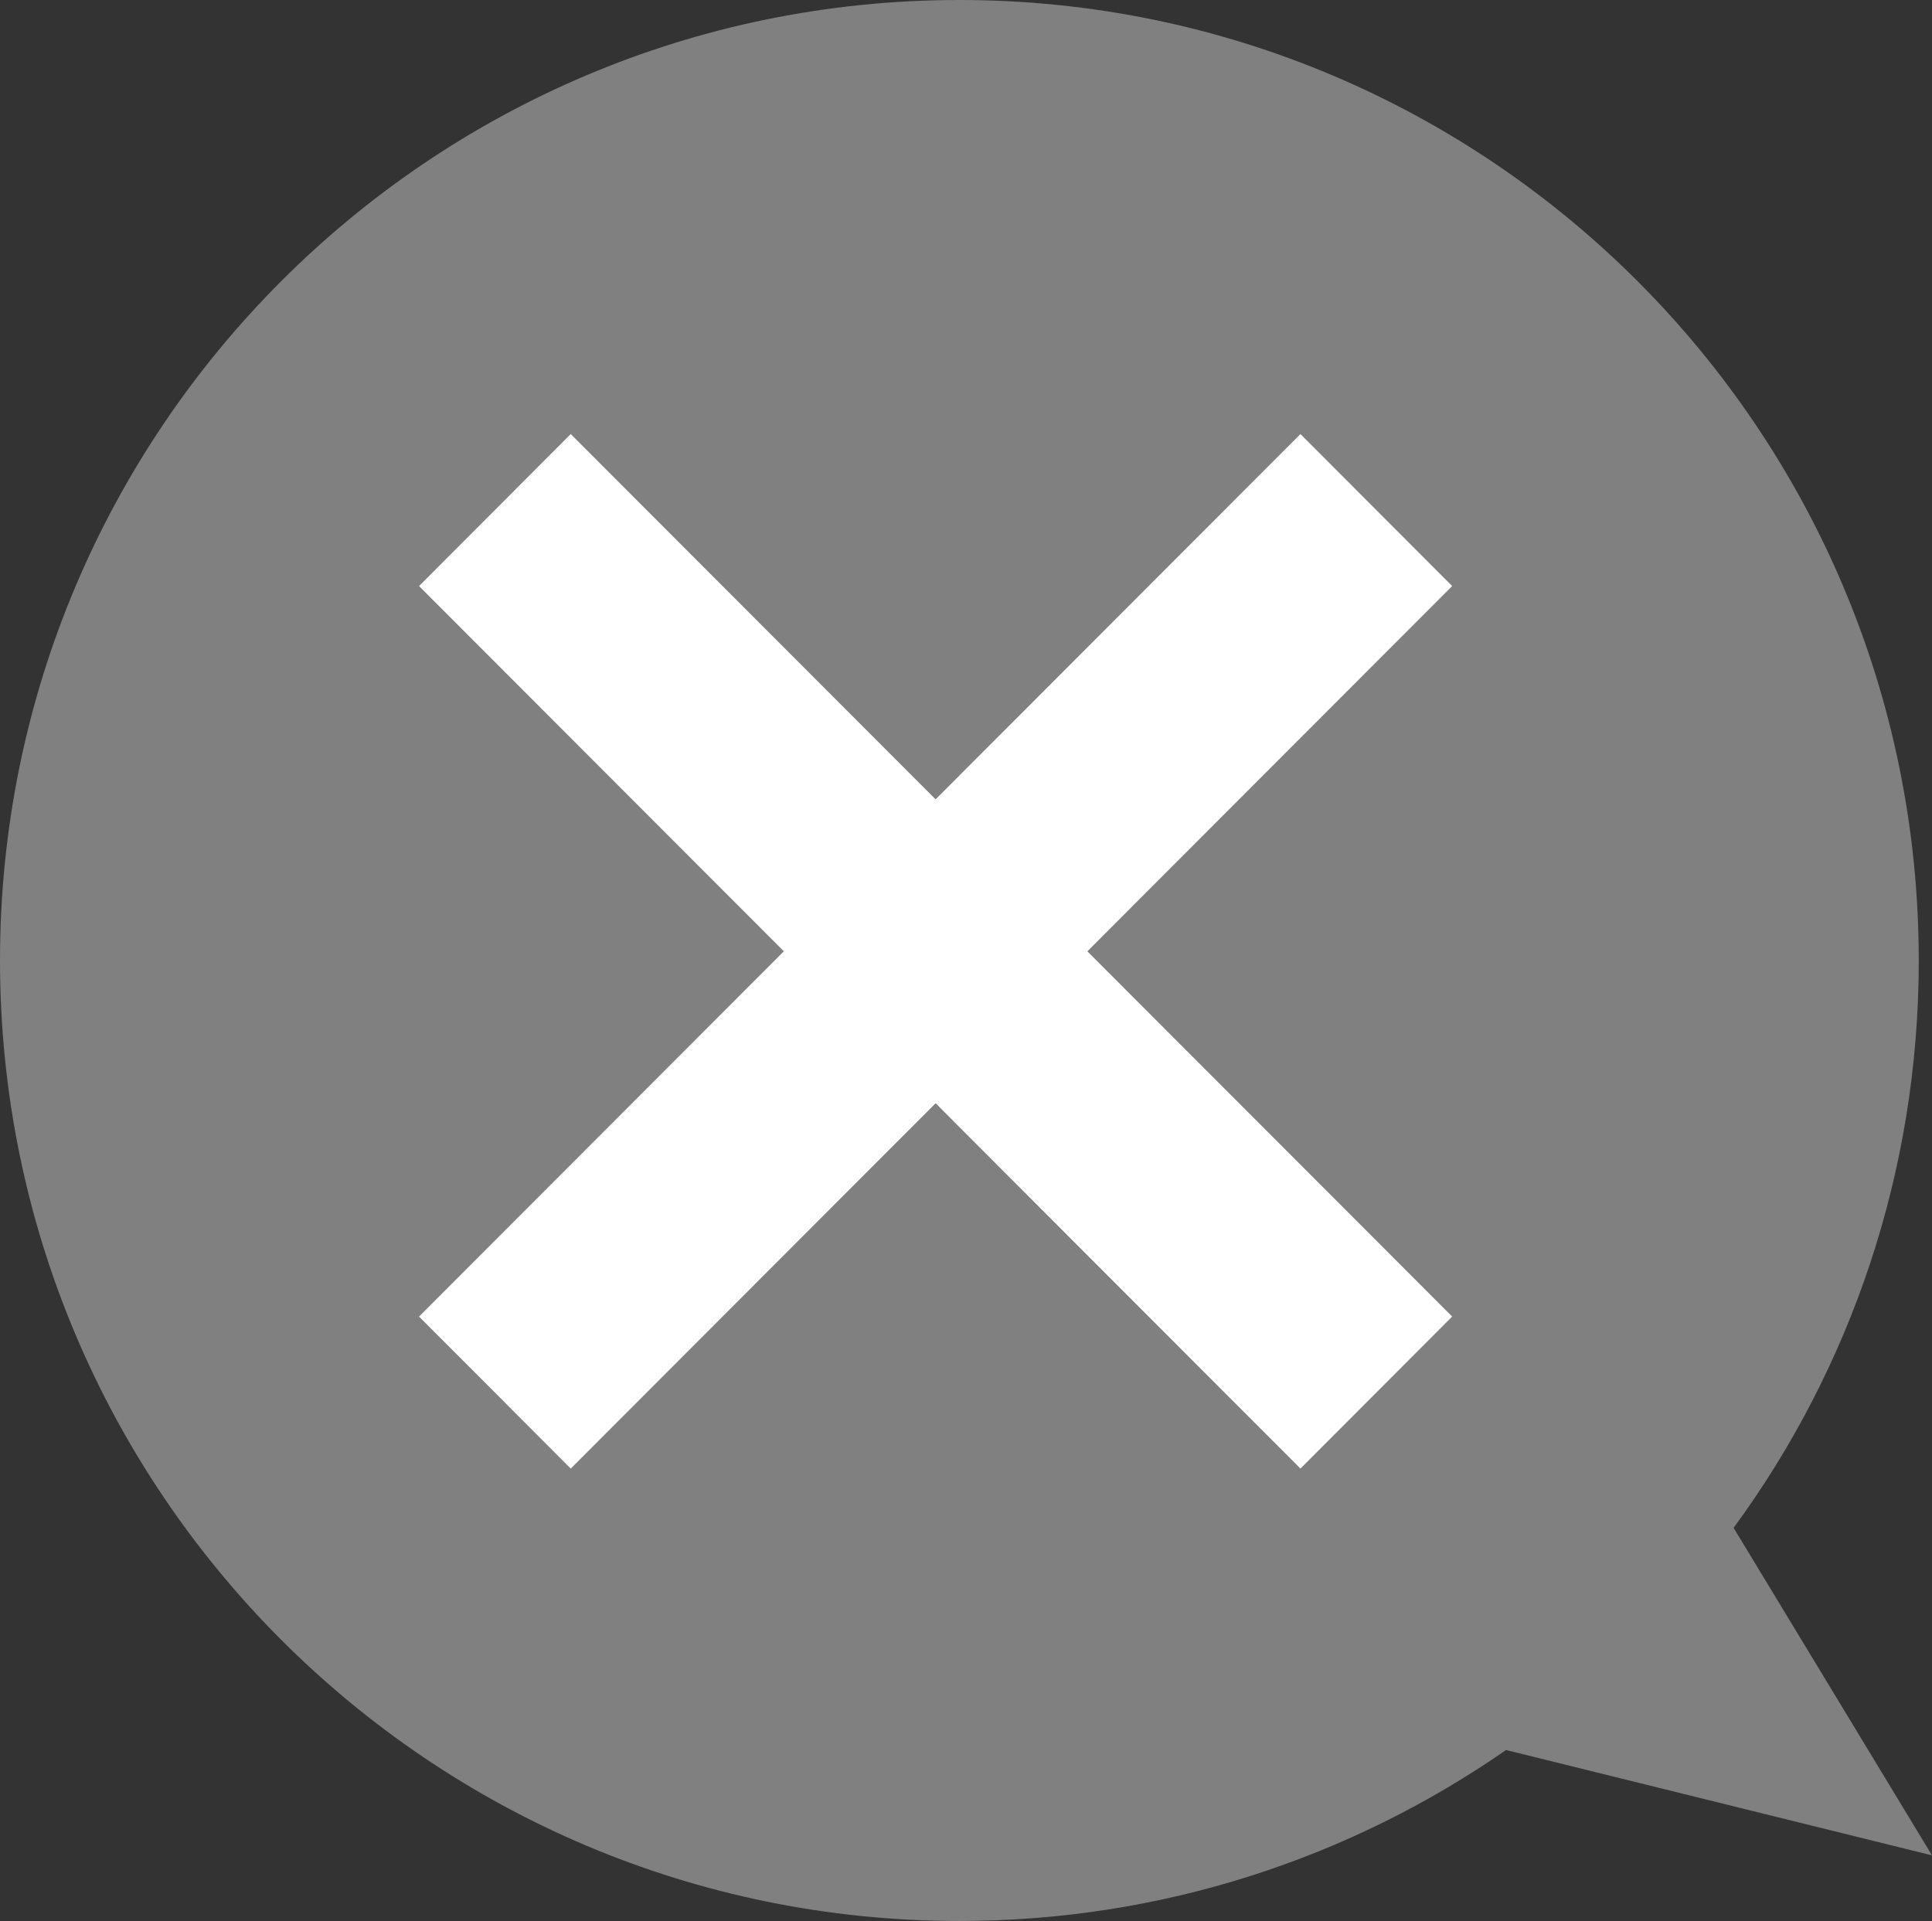
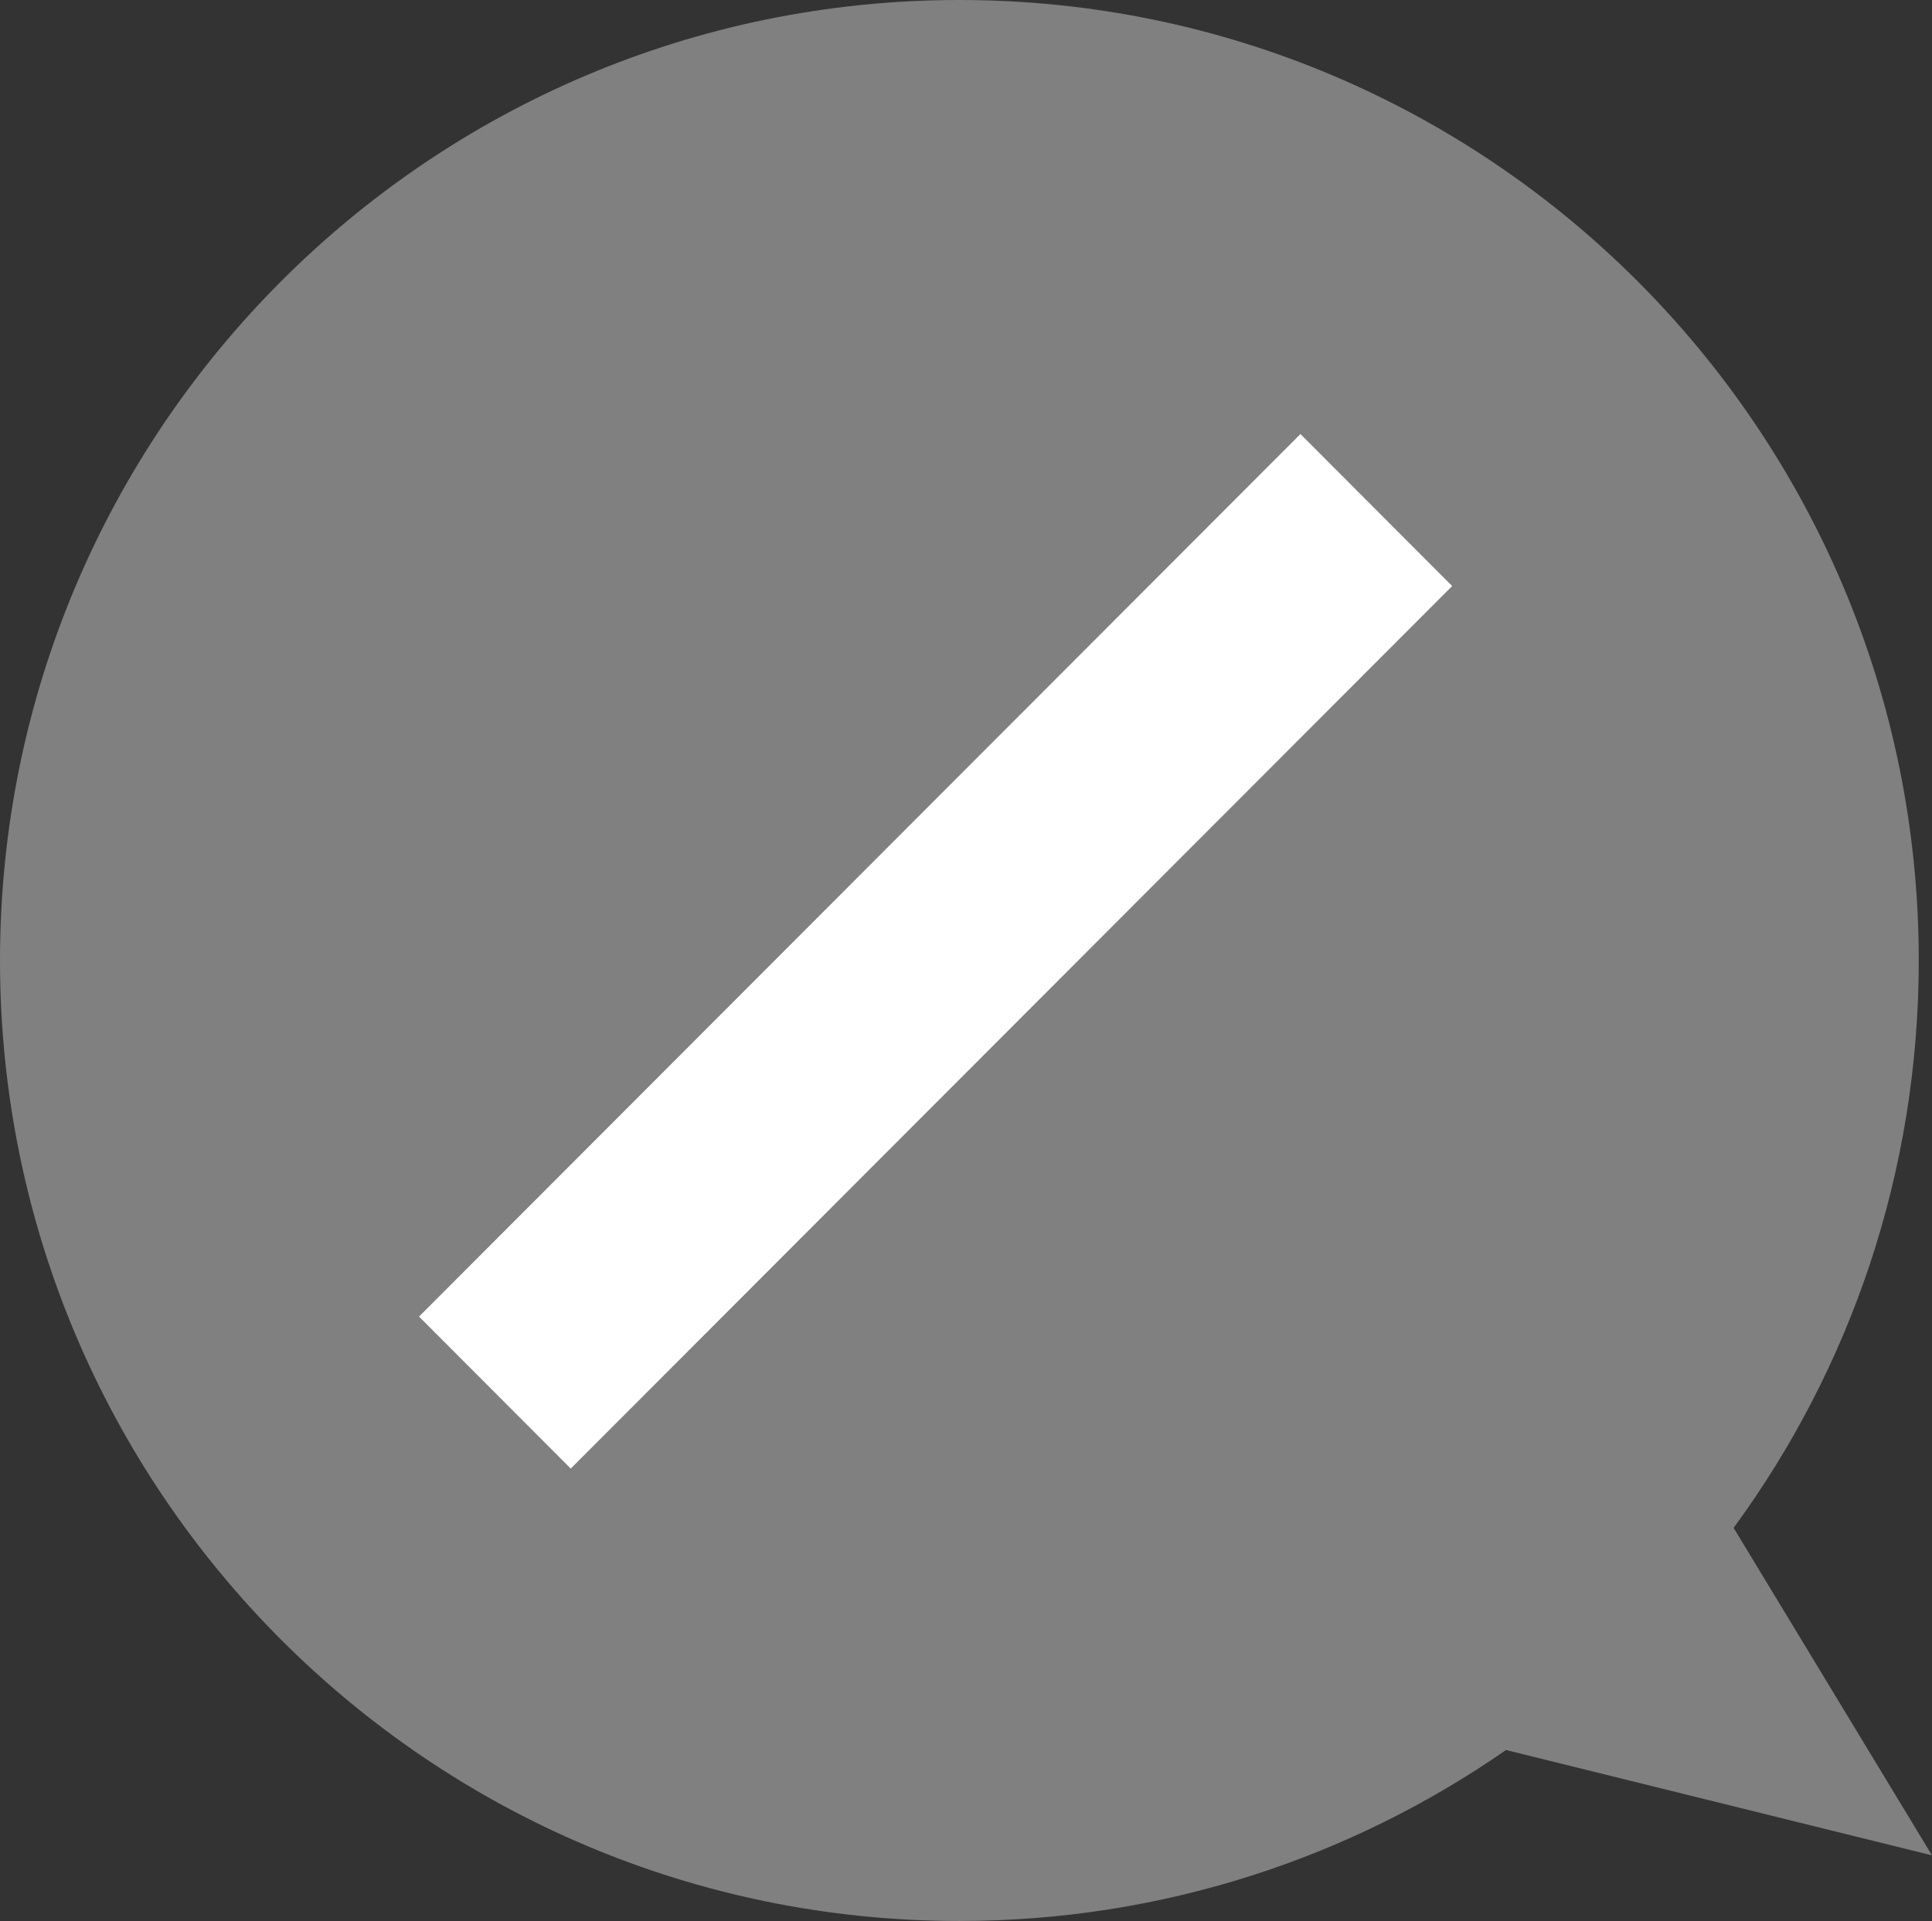
<svg xmlns="http://www.w3.org/2000/svg" id="Layer_2" viewBox="0 0 64.18 63.83">
  <rect x="0" y="0" width="64.18" height="63.83" fill="#333333" stroke="none" />
  <defs>
    <style>.cls-1{fill:#fff;}.cls-2{fill:gray;}</style>
  </defs>
  <g id="_イヤー_1">
    <g>
      <path class="cls-2" d="M64.18,61.64l-6.59-10.88c3.87-5.28,6.15-11.8,6.15-18.85C63.74,14.29,49.47,0,31.87,0S0,14.29,0,31.91s14.27,31.91,31.87,31.91c6.75,0,13-2.1,18.16-5.68l14.15,3.5Z" />
      <g>
        <polygon class="cls-1" points="18.96 48.79 13.92 43.74 43.2 14.42 48.24 19.47 18.96 48.79" />
-         <polygon class="cls-1" points="18.96 14.42 13.92 19.47 43.2 48.79 48.24 43.74 18.96 14.42" />
      </g>
    </g>
  </g>
</svg>